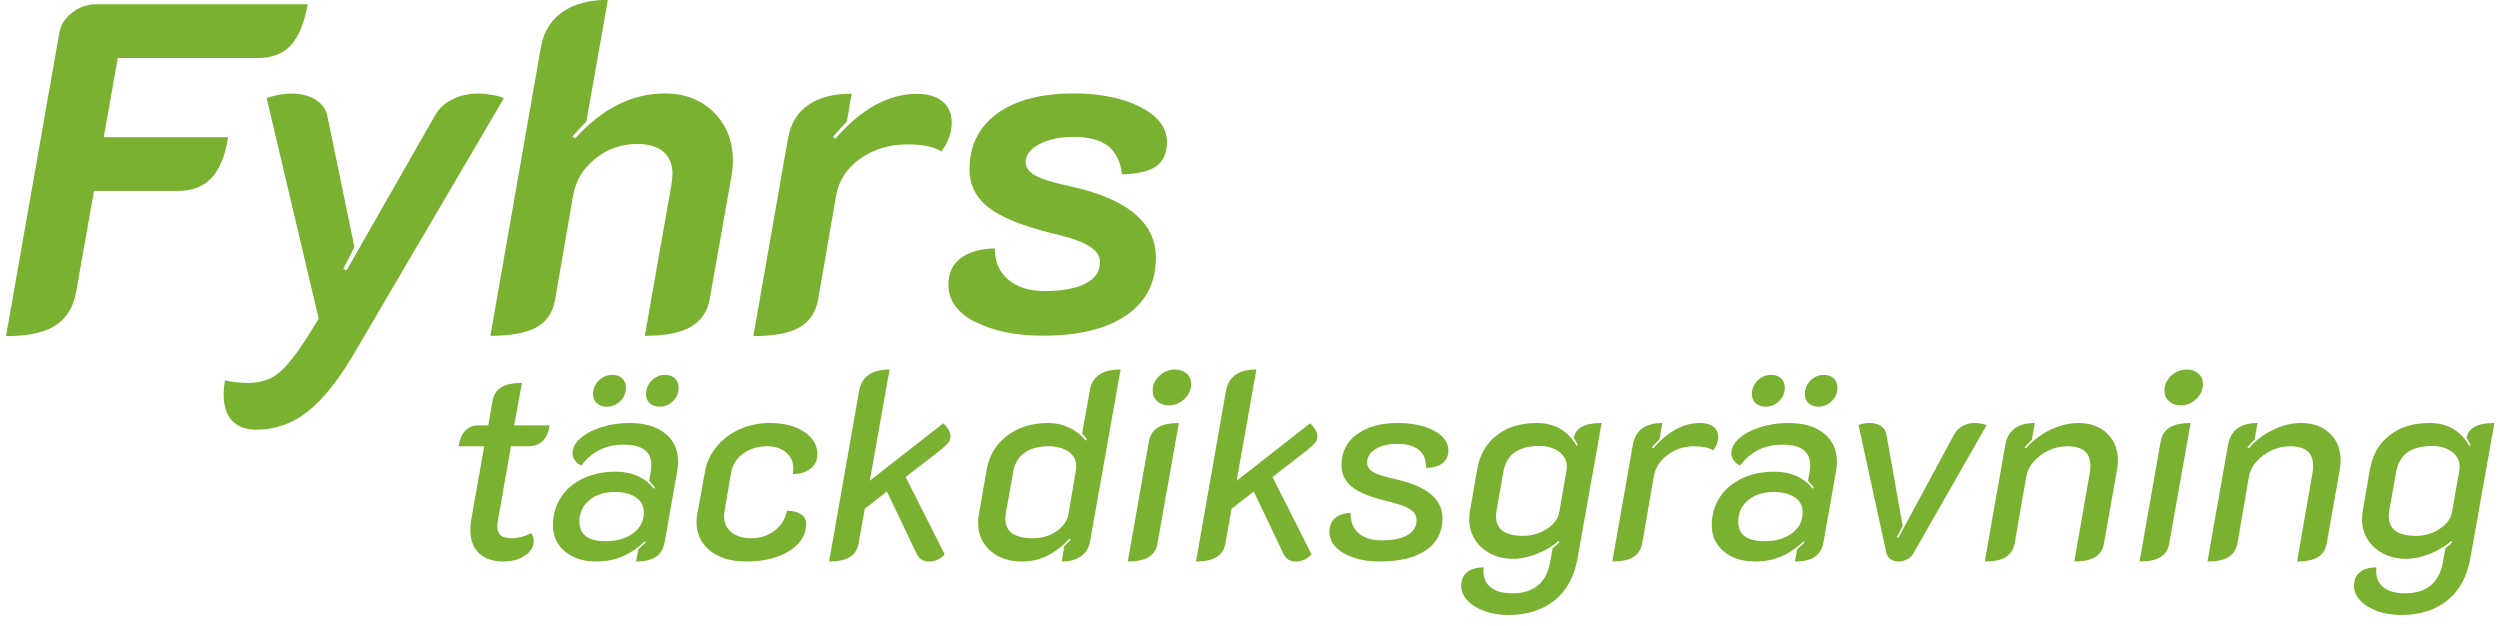
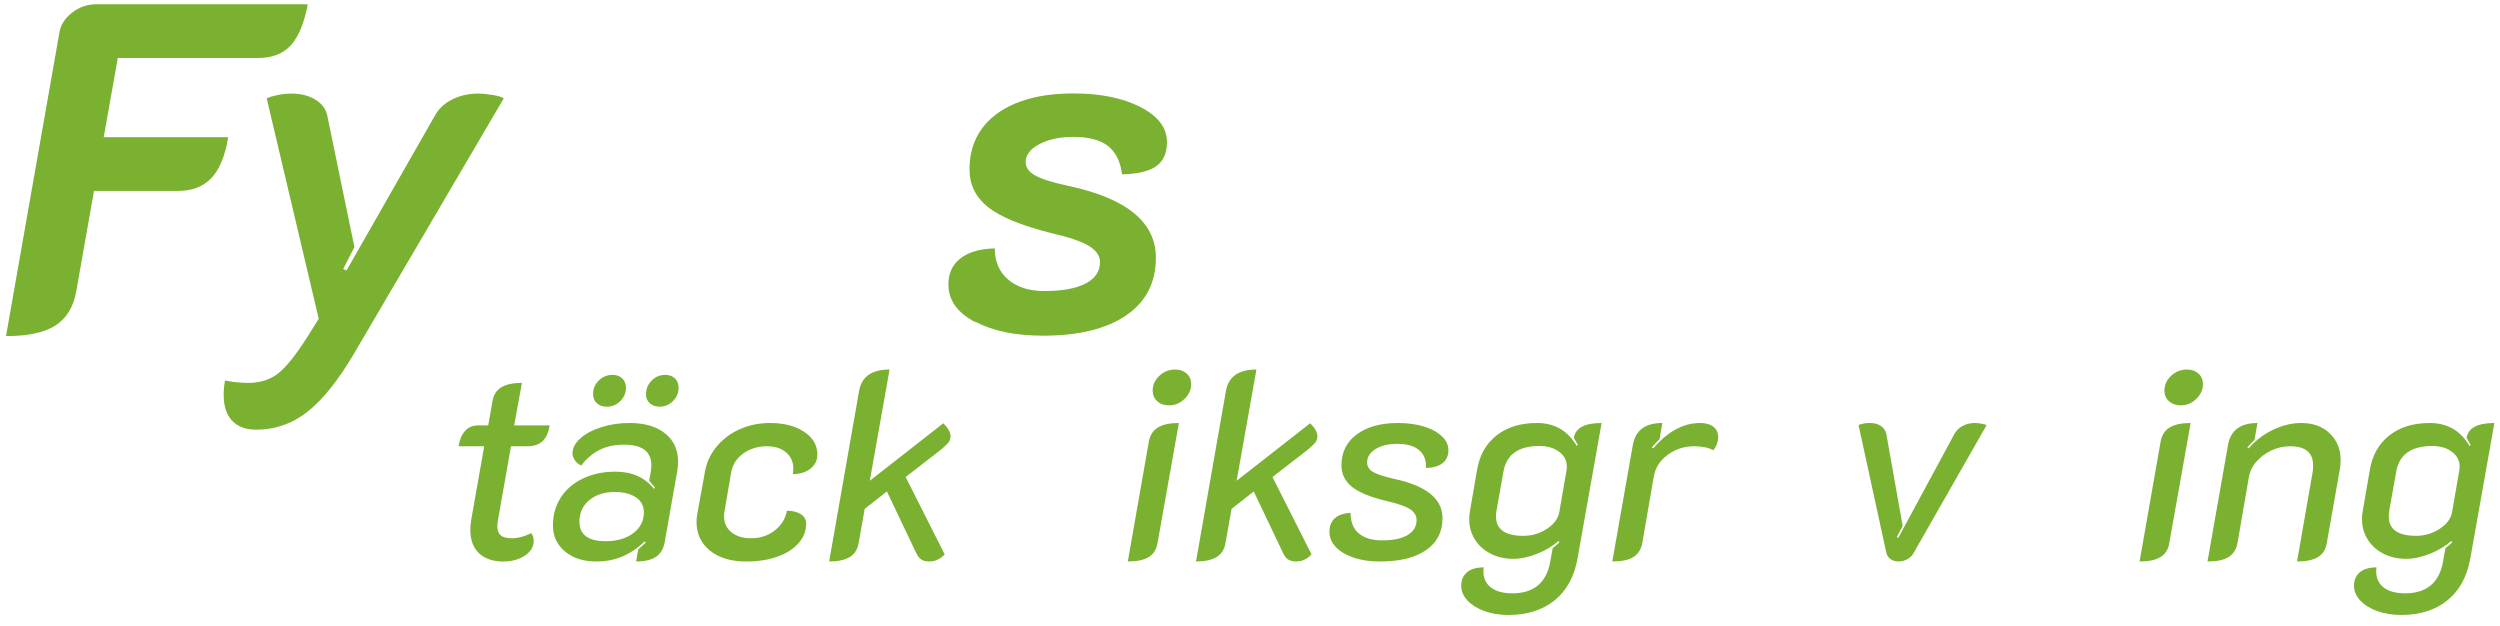
<svg xmlns="http://www.w3.org/2000/svg" id="Lager_1" data-name="Lager 1" viewBox="0 0 187 46.82">
  <defs>
    <style>
      .cls-1 {
        isolation: isolate;
      }

      .cls-2 {
        fill: #7ab131;
      }
    </style>
  </defs>
  <g id="Group_1301" data-name="Group 1301">
    <g id="Fyhrs" class="cls-1">
      <g class="cls-1">
        <path class="cls-2" d="M4.44,2.45c.09-.58.41-1.08.95-1.5.54-.42,1.13-.63,1.78-.63h15.85c-.26,1.4-.68,2.42-1.26,3.06-.58.64-1.41.96-2.48.96h-10.47l-1.05,5.92h9.31c-.23,1.4-.65,2.42-1.26,3.06-.61.64-1.44.96-2.48.96h-6.3l-1.33,7.53c-.21,1.17-.73,2.01-1.56,2.54-.83.53-2.06.79-3.69.79L4.44,2.45Z" />
        <path class="cls-2" d="M17.34,31.45c-.41-.46-.61-1.1-.61-1.94,0-.3.03-.65.1-1.05.58.12,1.17.18,1.75.18.89,0,1.63-.24,2.24-.72.61-.48,1.34-1.41,2.21-2.78l.81-1.3-3.89-16.48c.16-.09.43-.17.81-.25.37-.07.72-.11,1.05-.11.7,0,1.29.15,1.79.46.49.3.78.7.88,1.19l2.03,9.83-.84,1.64.25.11,6.61-11.58c.28-.51.71-.92,1.29-1.21.58-.29,1.23-.44,1.93-.44.35,0,.73.04,1.14.11s.67.15.79.25l-11.17,19.04c-1.19,2.03-2.36,3.49-3.5,4.39-1.14.9-2.43,1.35-3.85,1.35-.79,0-1.39-.23-1.8-.68Z" />
-         <path class="cls-2" d="M40.5,3.36c.21-1.07.75-1.9,1.61-2.49.86-.58,1.98-.88,3.36-.88l-1.61,9.1c-.33.33-.68.7-1.05,1.12l.21.14c2.03-2.24,4.27-3.36,6.72-3.36,1.49,0,2.71.47,3.66,1.42s1.42,2.15,1.42,3.62c0,.35-.04.72-.1,1.12l-1.65,9.31c-.19.91-.67,1.58-1.44,2.01-.77.43-1.9.65-3.4.65l2-11.34c.05-.37.07-.63.07-.77,0-.72-.23-1.28-.68-1.66-.46-.39-1.11-.58-1.98-.58-1.17,0-2.21.37-3.12,1.1s-1.46,1.65-1.65,2.75l-1.36,7.84c-.16.93-.63,1.61-1.4,2.03-.77.42-1.91.63-3.43.63l3.81-21.77Z" />
-         <path class="cls-2" d="M64.33,11.87c-1,.72-1.6,1.65-1.79,2.77l-1.36,7.84c-.19.93-.66,1.61-1.42,2.03-.76.42-1.9.63-3.41.63l2.59-14.77c.19-1.1.68-1.93,1.49-2.5.8-.57,1.9-.86,3.27-.86l-.35,2.07c-.61.65-.96,1.04-1.05,1.16l.18.14c1.94-2.24,3.98-3.36,6.12-3.36.82,0,1.45.19,1.91.58.46.38.68.92.68,1.59,0,.37-.07.75-.21,1.12-.14.37-.33.71-.56,1.02-.56-.35-1.4-.53-2.52-.53-1.38,0-2.57.36-3.57,1.08Z" />
        <path class="cls-2" d="M72.92,24.08c-1.32-.7-1.98-1.63-1.98-2.8,0-.84.3-1.49.91-1.96.61-.47,1.46-.71,2.56-.74,0,.98.33,1.76,1,2.33.67.57,1.57.86,2.71.86,1.33,0,2.36-.19,3.08-.56.72-.37,1.08-.91,1.08-1.61,0-.47-.28-.87-.84-1.21-.56-.34-1.51-.66-2.83-.96-2.22-.56-3.79-1.21-4.71-1.94-.92-.74-1.38-1.67-1.38-2.82,0-1.77.69-3.16,2.06-4.17,1.38-1,3.28-1.51,5.71-1.51,2.03,0,3.7.34,5.02,1.02,1.32.68,1.98,1.55,1.98,2.62,0,.82-.27,1.42-.8,1.8-.54.38-1.39.59-2.56.61-.12-.96-.47-1.66-1.05-2.12-.58-.45-1.45-.68-2.59-.68-1,0-1.85.18-2.54.54-.69.36-1.03.81-1.03,1.35,0,.4.24.73.72,1,.48.27,1.32.53,2.54.79,4.32.93,6.48,2.72,6.48,5.35,0,1.87-.74,3.31-2.22,4.32-1.48,1.01-3.55,1.52-6.21,1.52-2.08,0-3.77-.35-5.09-1.05Z" />
      </g>
    </g>
    <g id="täckdiksgrävning" class="cls-1">
      <g class="cls-1">
        <path class="cls-2" d="M35.83,41.38c-.43-.41-.65-.99-.65-1.74,0-.24.02-.48.06-.72l.98-5.54h-1.92c.08-.49.24-.88.49-1.15.25-.27.56-.41.95-.41h.78l.32-1.82c.08-.47.3-.81.66-1.03.36-.22.87-.33,1.54-.33l-.58,3.18h2.66c-.09.53-.27.93-.54,1.18-.27.25-.63.38-1.1.38h-1.26l-.96,5.46c-.04.2-.06.37-.06.52,0,.32.09.55.26.69.17.14.45.21.84.21.45,0,.93-.13,1.44-.38.12.16.18.35.18.58,0,.44-.22.81-.66,1.1-.44.29-.98.44-1.62.44-.77,0-1.38-.21-1.81-.62Z" />
        <path class="cls-2" d="M42.26,41.25c-.6-.5-.9-1.15-.9-1.95s.2-1.48.59-2.09c.39-.61.95-1.08,1.66-1.42s1.52-.51,2.43-.51c1.23,0,2.19.43,2.88,1.28l.08-.08-.44-.52.12-.68c.03-.21.04-.37.04-.48,0-1.03-.69-1.54-2.06-1.54s-2.39.52-3.18,1.56c-.2-.09-.36-.22-.48-.39s-.18-.34-.18-.51c0-.4.2-.78.59-1.13.39-.35.92-.63,1.58-.84.66-.21,1.36-.31,2.11-.31,1.12,0,2,.26,2.65.78.65.52.97,1.23.97,2.12,0,.21-.02.44-.06.68l-.94,5.32c-.09.51-.31.88-.65,1.11s-.84.35-1.49.35l.16-.9.56-.52-.08-.08c-.53.51-1.09.88-1.68,1.13-.59.25-1.23.37-1.94.37-.96,0-1.74-.25-2.34-.75ZM47.37,39.88c.53-.4.79-.92.79-1.56,0-.47-.19-.84-.58-1.11-.39-.27-.92-.41-1.6-.41-.79,0-1.42.21-1.91.62-.49.41-.73.95-.73,1.6,0,.97.65,1.46,1.96,1.46.85,0,1.54-.2,2.07-.6ZM44.64,30.16c-.19-.17-.28-.4-.28-.68,0-.4.14-.74.43-1.02.29-.28.63-.42,1.03-.42.31,0,.55.09.73.27.18.18.27.41.27.69,0,.39-.14.72-.42,1-.28.28-.62.42-1.02.42-.31,0-.55-.09-.74-.26ZM48.6,30.16c-.19-.17-.28-.4-.28-.68,0-.39.14-.72.42-1.01.28-.29.62-.43,1.02-.43.31,0,.55.09.73.27.18.18.27.41.27.69,0,.39-.14.72-.42,1-.28.28-.61.42-1,.42-.31,0-.55-.09-.74-.26Z" />
        <path class="cls-2" d="M53.11,41.19c-.67-.54-1.01-1.26-1.01-2.15,0-.2.02-.4.06-.6l.56-3.1c.12-.72.41-1.36.87-1.92.46-.56,1.04-1,1.73-1.31s1.45-.47,2.28-.47c1.04,0,1.89.22,2.55.66.66.44.99,1.01.99,1.7,0,.43-.17.78-.51,1.05s-.78.41-1.33.41c.03-.19.04-.32.04-.4,0-.51-.18-.91-.54-1.22-.36-.31-.84-.46-1.44-.46-.69,0-1.29.19-1.79.56s-.8.86-.89,1.46l-.5,2.92c-.01.07-.02.17-.02.3,0,.49.18.89.55,1.19.37.3.86.45,1.47.45.68,0,1.27-.19,1.77-.58s.8-.88.91-1.48c.43,0,.77.09,1.04.26.27.17.4.41.4.7,0,.55-.19,1.04-.57,1.47-.38.43-.91.77-1.59,1.01-.68.24-1.45.36-2.32.36-1.13,0-2.04-.27-2.71-.81Z" />
        <path class="cls-2" d="M70.93,33.12c-.11.13-.32.33-.63.58l-2.56,1.98,2.92,5.78c-.13.16-.3.29-.5.39-.2.1-.42.15-.66.15-.23,0-.42-.05-.57-.14-.15-.09-.28-.25-.39-.48l-2.2-4.62-1.66,1.3-.46,2.6c-.09.47-.32.81-.68,1.02-.36.21-.87.32-1.52.32l2.24-12.76c.19-1.07.95-1.6,2.28-1.6l-1.48,8.32,5.5-4.3c.36.36.54.68.54.96,0,.2-.06.37-.17.5Z" />
-         <path class="cls-2" d="M74.07,41.19c-.61-.54-.91-1.24-.91-2.09,0-.2.02-.41.06-.62l.58-3.34c.19-1.07.7-1.92,1.53-2.55.83-.63,1.86-.95,3.07-.95.56,0,1.09.12,1.58.35.49.23.91.56,1.24.97l.08-.1c-.12-.17-.24-.31-.36-.42l.6-3.34c.19-.97.95-1.46,2.28-1.46l-2.28,12.84c-.08.48-.3.85-.67,1.12-.37.27-.85.4-1.45.4l.18-1.12c.24-.24.4-.41.48-.52l-.06-.08c-.56.59-1.13,1.02-1.71,1.3-.58.28-1.2.42-1.87.42-.97,0-1.76-.27-2.37-.81ZM79.02,39.74c.51-.35.81-.77.9-1.28l.56-3.3c.01-.07.02-.17.02-.3,0-.44-.19-.8-.57-1.07-.38-.27-.88-.41-1.49-.41-.75,0-1.35.16-1.8.48s-.73.78-.84,1.38l-.56,3.12c-.03.21-.04.36-.04.44,0,.97.69,1.46,2.06,1.46.67,0,1.25-.17,1.76-.52Z" />
        <path class="cls-2" d="M85.94,33c.09-.47.32-.81.68-1.03.36-.22.88-.33,1.56-.33l-1.6,9c-.08.47-.3.81-.66,1.03-.36.22-.88.33-1.56.33l1.58-9ZM86.56,30.01c-.23-.21-.34-.47-.34-.79,0-.43.17-.8.5-1.11.33-.31.73-.47,1.18-.47.35,0,.63.1.86.3.23.2.34.47.34.8,0,.41-.17.78-.5,1.1-.33.32-.72.48-1.16.48-.36,0-.65-.1-.88-.31Z" />
        <path class="cls-2" d="M98.37,33.12c-.11.13-.32.33-.63.58l-2.56,1.98,2.92,5.78c-.13.16-.3.29-.5.39-.2.1-.42.15-.66.15-.23,0-.42-.05-.57-.14-.15-.09-.28-.25-.39-.48l-2.2-4.62-1.66,1.3-.46,2.6c-.09.47-.32.81-.68,1.02-.36.21-.87.32-1.52.32l2.24-12.76c.19-1.07.95-1.6,2.28-1.6l-1.48,8.32,5.5-4.3c.36.36.54.68.54.96,0,.2-.06.37-.17.5Z" />
        <path class="cls-2" d="M101.28,41.72c-.57-.19-1.02-.45-1.35-.79-.33-.34-.49-.72-.49-1.15s.14-.78.41-1.02c.27-.24.66-.37,1.17-.4,0,.67.2,1.18.61,1.53s.99.53,1.75.53c.83,0,1.46-.13,1.91-.4.45-.27.67-.64.67-1.12,0-.33-.17-.61-.5-.82-.33-.21-.93-.42-1.8-.62-1.17-.28-2.02-.63-2.54-1.05s-.78-.96-.78-1.61c0-.97.38-1.74,1.15-2.31.77-.57,1.8-.85,3.09-.85.71,0,1.35.09,1.92.26.57.17,1.02.42,1.35.73.33.31.49.66.49,1.05,0,.41-.14.73-.43.96-.29.23-.7.35-1.25.36.03-.59-.15-1.03-.52-1.34s-.92-.46-1.64-.46c-.65,0-1.19.13-1.61.39-.42.26-.63.6-.63,1.01,0,.29.15.53.44.7.29.17.82.35,1.58.52,2.41.51,3.62,1.49,3.62,2.94,0,1.03-.41,1.82-1.23,2.39s-1.98.85-3.47.85c-.71,0-1.35-.09-1.92-.28Z" />
        <path class="cls-2" d="M111.04,45.71c-.53-.19-.96-.46-1.27-.79-.31-.33-.47-.7-.47-1.1,0-.44.15-.78.44-1.02.29-.24.71-.36,1.24-.36-.01.07-.02.17-.02.3,0,.52.19.92.57,1.21.38.29.91.43,1.59.43,1.61,0,2.56-.79,2.84-2.38l.18-1c.24-.19.41-.33.5-.44l-.06-.1c-.44.39-.97.71-1.6.96-.63.25-1.22.38-1.78.38-.64,0-1.21-.13-1.71-.39s-.89-.61-1.17-1.06c-.28-.45-.42-.94-.42-1.49,0-.25.01-.44.04-.56l.54-3.14c.19-1.11.67-1.97,1.46-2.59.79-.62,1.79-.93,3.02-.93,1.32,0,2.31.57,2.98,1.72l.08-.08c-.16-.29-.26-.47-.3-.52.12-.75.81-1.12,2.08-1.12l-1.8,10.12c-.24,1.36-.81,2.41-1.71,3.14s-2.06,1.1-3.47,1.1c-.65,0-1.25-.1-1.78-.29ZM115.72,39.55c.53-.35.84-.78.92-1.27l.54-3.12c.01-.05.02-.14.02-.26,0-.44-.19-.81-.57-1.1-.38-.29-.87-.44-1.47-.44-1.57,0-2.47.63-2.7,1.9l-.52,2.92c-.03.21-.04.36-.04.44,0,.97.68,1.46,2.04,1.46.65,0,1.25-.18,1.78-.53Z" />
        <path class="cls-2" d="M124.73,34.03c-.58.43-.92.98-1.03,1.63l-.86,4.98c-.09.47-.32.81-.67,1.03-.35.22-.88.33-1.57.33l1.54-8.74c.2-1.08.93-1.62,2.2-1.62l-.2,1.2c-.15.15-.34.35-.58.62l.1.08c1.09-1.27,2.26-1.9,3.5-1.9.43,0,.76.09,1,.28.24.19.36.45.36.78s-.12.67-.36.98c-.36-.2-.84-.3-1.44-.3-.75,0-1.41.22-1.99.65Z" />
-         <path class="cls-2" d="M128.94,41.25c-.6-.5-.9-1.15-.9-1.95s.2-1.48.59-2.09c.39-.61.95-1.08,1.66-1.42.71-.34,1.52-.51,2.43-.51,1.23,0,2.19.43,2.88,1.28l.08-.08-.44-.52.12-.68c.03-.21.04-.37.04-.48,0-1.03-.69-1.54-2.06-1.54s-2.39.52-3.18,1.56c-.2-.09-.36-.22-.48-.39s-.18-.34-.18-.51c0-.4.2-.78.59-1.13.39-.35.92-.63,1.58-.84.66-.21,1.36-.31,2.11-.31,1.12,0,2,.26,2.65.78.65.52.97,1.23.97,2.12,0,.21-.02.44-.06.68l-.94,5.32c-.09.51-.31.88-.65,1.11s-.84.35-1.49.35l.16-.9.56-.52-.08-.08c-.53.51-1.09.88-1.68,1.13-.59.25-1.23.37-1.94.37-.96,0-1.74-.25-2.34-.75ZM134.05,39.88c.53-.4.79-.92.79-1.56,0-.47-.19-.84-.58-1.11-.39-.27-.92-.41-1.6-.41-.79,0-1.42.21-1.91.62-.49.41-.73.95-.73,1.6,0,.97.65,1.46,1.96,1.46.85,0,1.54-.2,2.07-.6ZM131.32,30.16c-.19-.17-.28-.4-.28-.68,0-.4.14-.74.43-1.02.29-.28.63-.42,1.03-.42.31,0,.55.09.73.27.18.18.27.41.27.69,0,.39-.14.72-.42,1-.28.28-.62.42-1.02.42-.31,0-.55-.09-.74-.26ZM135.28,30.16c-.19-.17-.28-.4-.28-.68,0-.39.14-.72.42-1.01.28-.29.62-.43,1.02-.43.31,0,.55.09.73.27.18.18.27.41.27.69,0,.39-.14.72-.42,1-.28.28-.61.42-1,.42-.31,0-.55-.09-.74-.26Z" />
        <path class="cls-2" d="M141.42,41.83c-.16-.11-.27-.27-.32-.47l-2.08-9.56c.09-.05.22-.09.38-.12.16-.03.31-.04.44-.04.35,0,.63.07.85.22.22.15.36.35.41.62l1.22,6.86-.44.84.12.04,4.18-7.74c.13-.25.34-.46.61-.61s.58-.23.91-.23c.15,0,.32.02.51.05s.32.07.39.11l-5.46,9.56c-.09.19-.25.34-.46.46s-.43.18-.66.18c-.24,0-.44-.06-.6-.17Z" />
-         <path class="cls-2" d="M150,33.26c.2-1.08.93-1.62,2.2-1.62l-.22,1.26c-.13.12-.31.31-.54.56l.1.08c.51-.59,1.11-1.05,1.82-1.39s1.41-.51,2.12-.51c.88,0,1.59.26,2.13.78.54.52.81,1.19.81,2,0,.21-.02.44-.06.68l-.98,5.54c-.08.47-.3.81-.66,1.03-.36.22-.88.33-1.56.33l1.16-6.66c.03-.12.04-.29.04-.52,0-.96-.57-1.44-1.72-1.44-.48,0-.94.1-1.39.31-.45.21-.82.49-1.13.84-.31.35-.49.73-.56,1.13l-.86,4.98c-.09.47-.32.81-.67,1.03-.35.22-.88.33-1.57.33l1.54-8.74Z" />
        <path class="cls-2" d="M161.62,33c.09-.47.32-.81.68-1.03.36-.22.88-.33,1.56-.33l-1.6,9c-.08.47-.3.81-.66,1.03-.36.22-.88.33-1.56.33l1.58-9ZM162.24,30.01c-.23-.21-.34-.47-.34-.79,0-.43.17-.8.5-1.11.33-.31.73-.47,1.18-.47.35,0,.63.1.86.3.23.2.34.47.34.8,0,.41-.17.78-.5,1.1-.33.32-.72.48-1.16.48-.36,0-.65-.1-.88-.31Z" />
        <path class="cls-2" d="M166.66,33.26c.2-1.08.93-1.62,2.2-1.62l-.22,1.26c-.13.12-.31.31-.54.56l.1.08c.51-.59,1.11-1.05,1.82-1.39.71-.34,1.41-.51,2.12-.51.88,0,1.59.26,2.13.78.54.52.81,1.19.81,2,0,.21-.02.44-.06.68l-.98,5.54c-.08.47-.3.81-.66,1.03-.36.22-.88.33-1.56.33l1.16-6.66c.03-.12.04-.29.04-.52,0-.96-.57-1.44-1.72-1.44-.48,0-.94.1-1.39.31s-.82.49-1.13.84c-.31.35-.49.73-.56,1.13l-.86,4.98c-.09.47-.32.81-.67,1.03-.35.22-.88.33-1.57.33l1.54-8.74Z" />
        <path class="cls-2" d="M177.82,45.71c-.53-.19-.96-.46-1.27-.79-.31-.33-.47-.7-.47-1.1,0-.44.15-.78.44-1.02.29-.24.71-.36,1.24-.36-.01.07-.02.17-.02.3,0,.52.19.92.57,1.21.38.29.91.43,1.59.43,1.61,0,2.56-.79,2.84-2.38l.18-1c.24-.19.41-.33.5-.44l-.06-.1c-.44.39-.97.71-1.6.96-.63.25-1.22.38-1.78.38-.64,0-1.21-.13-1.71-.39s-.89-.61-1.17-1.06c-.28-.45-.42-.94-.42-1.49,0-.25.01-.44.04-.56l.54-3.14c.19-1.11.67-1.97,1.46-2.59.79-.62,1.79-.93,3.02-.93,1.32,0,2.31.57,2.98,1.72l.08-.08c-.16-.29-.26-.47-.3-.52.12-.75.81-1.12,2.08-1.12l-1.8,10.12c-.24,1.36-.81,2.41-1.71,3.14s-2.06,1.1-3.47,1.1c-.65,0-1.25-.1-1.78-.29ZM182.5,39.55c.53-.35.84-.78.92-1.27l.54-3.12c.01-.05.02-.14.02-.26,0-.44-.19-.81-.57-1.1-.38-.29-.87-.44-1.47-.44-1.57,0-2.47.63-2.7,1.9l-.52,2.92c-.03.21-.04.36-.04.44,0,.97.68,1.46,2.04,1.46.65,0,1.25-.18,1.78-.53Z" />
      </g>
    </g>
  </g>
</svg>